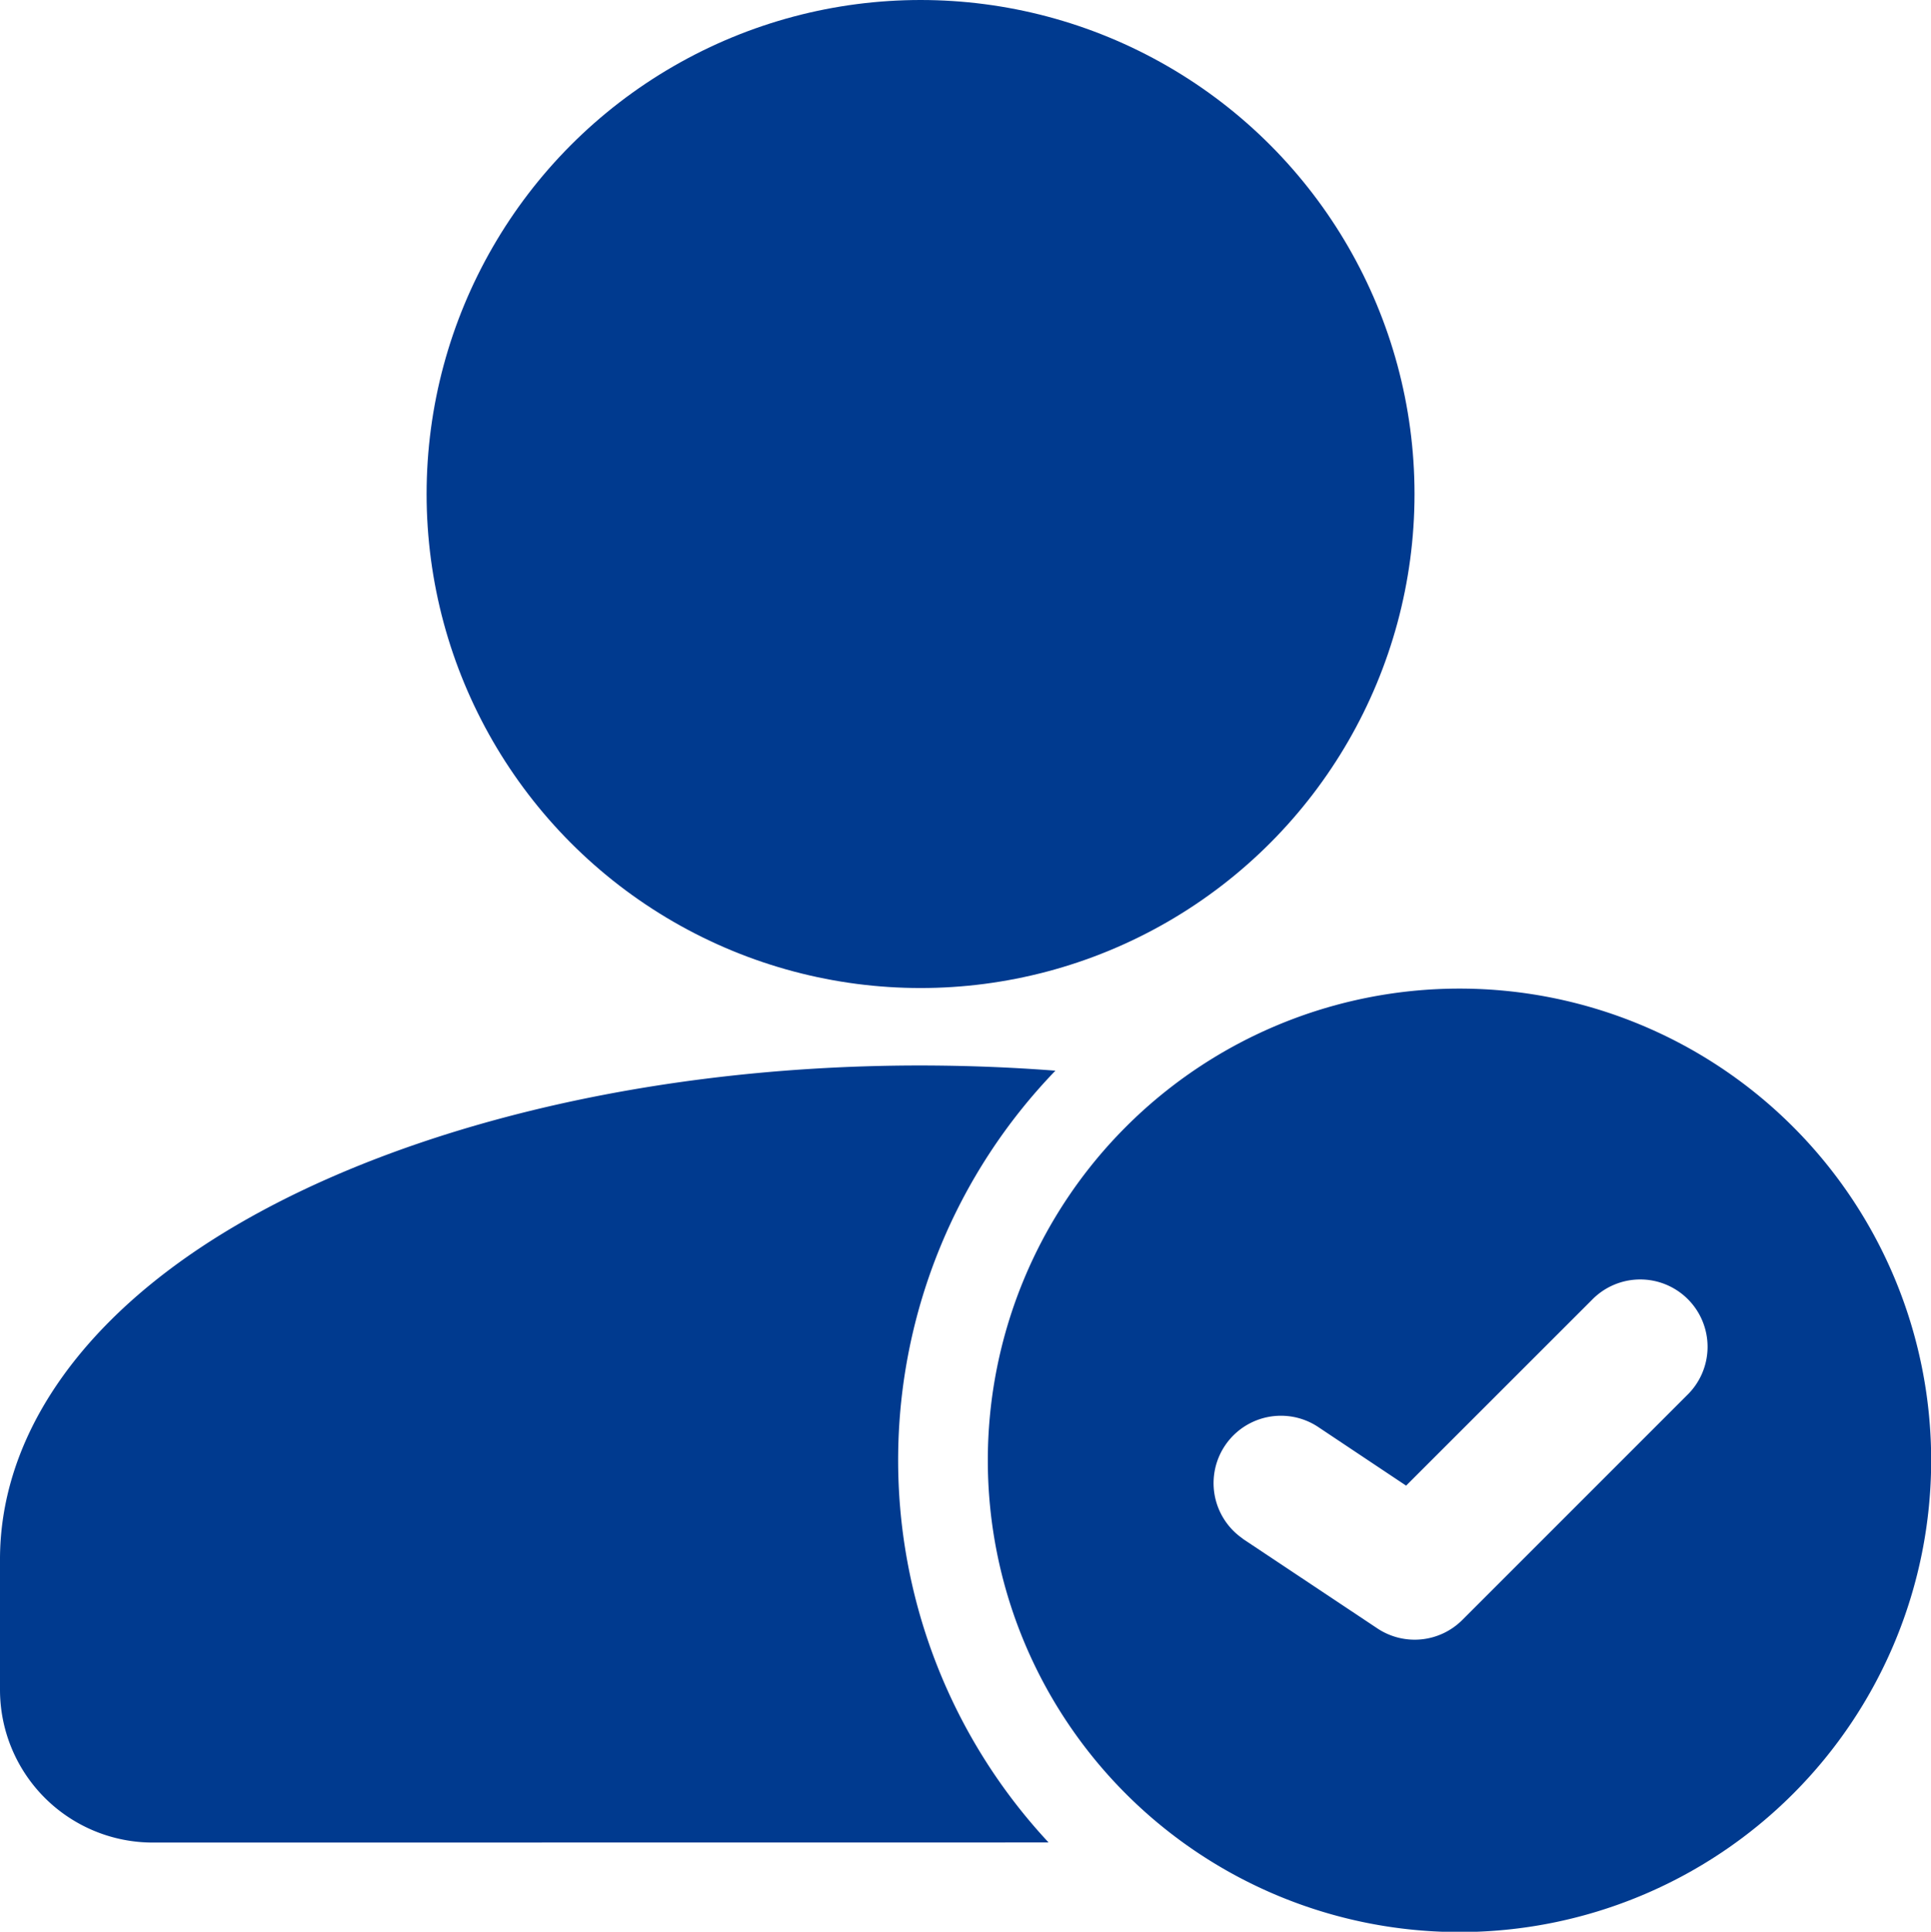
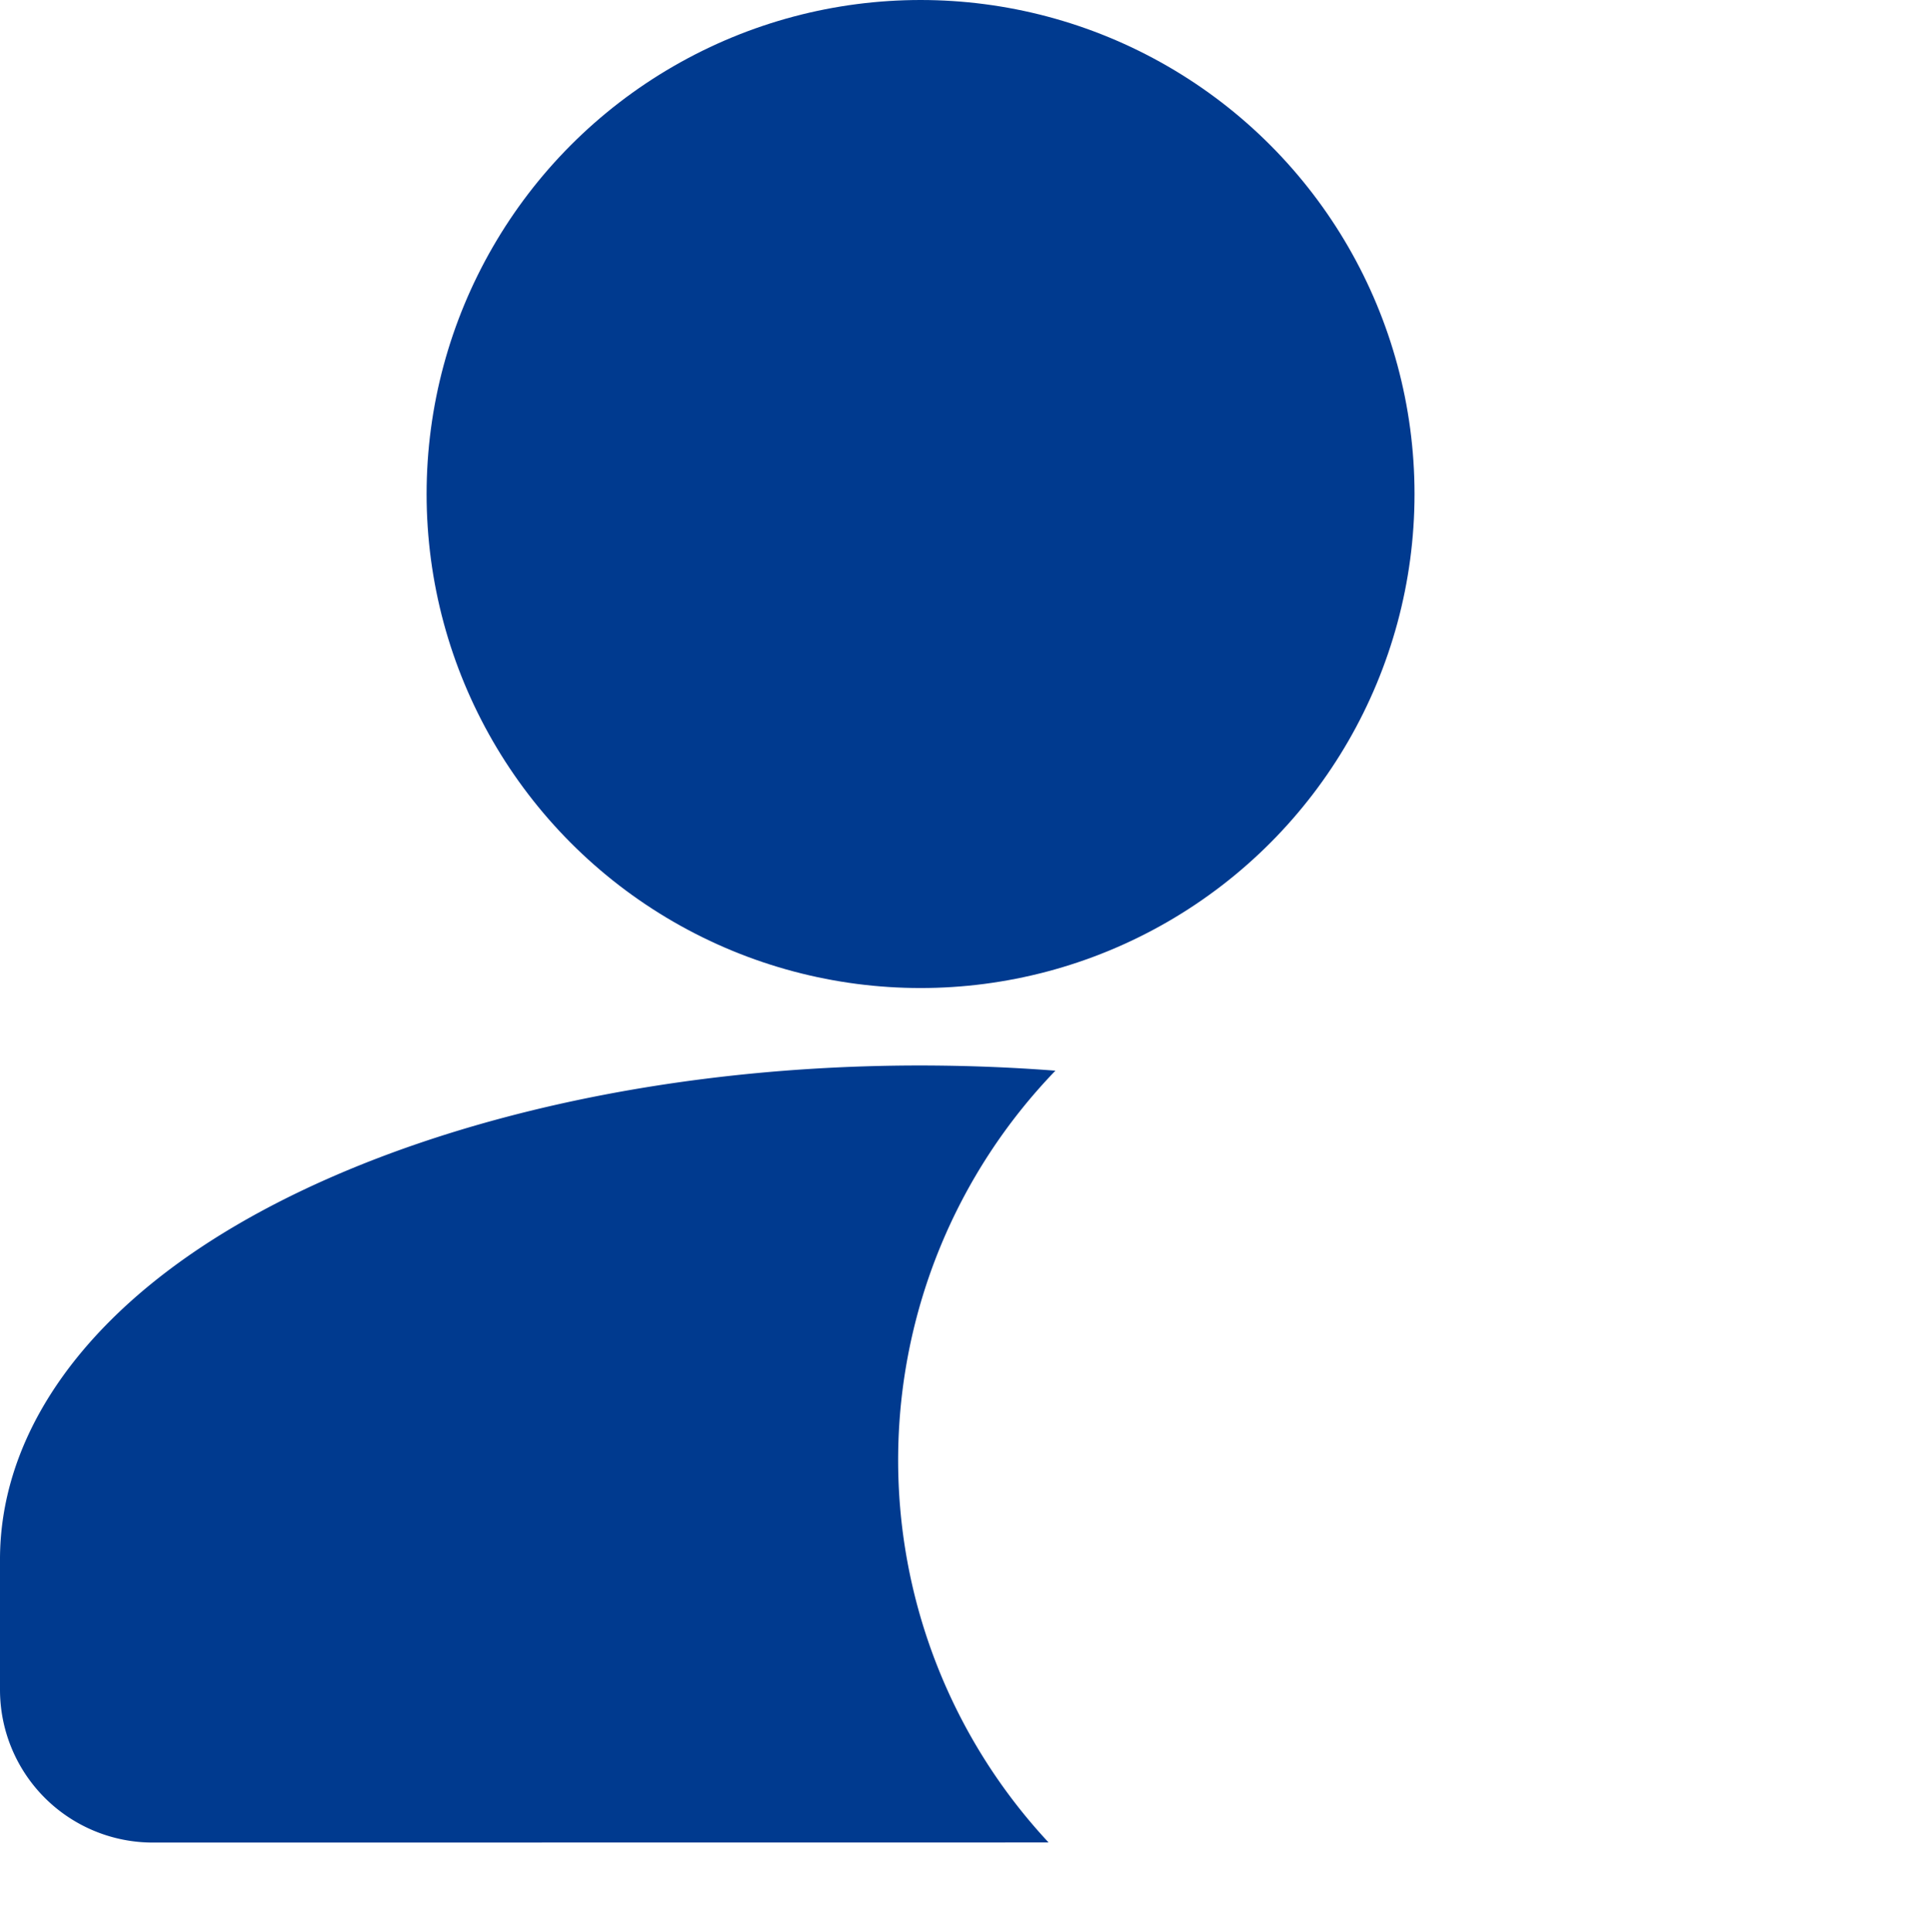
<svg xmlns="http://www.w3.org/2000/svg" width="58.134" height="58.15" viewBox="0 0 58.134 58.15">
  <g id="Icon" transform="translate(-26.667 -26.539)">
    <circle id="Elipse_48" data-name="Elipse 48" cx="14.871" cy="14.871" r="14.871" transform="translate(39.51 26.539)" fill="#003a8f" />
    <path id="Trazado_4613" data-name="Trazado 4613" d="M58.235,302.984a16.884,16.884,0,0,1,.206-23.232q-1.987-.154-4.059-.157c-8.982,0-16.934,2.247-21.872,5.613-3.766,2.569-5.843,5.832-5.843,9.258v3.921a4.6,4.6,0,0,0,4.6,4.6Z" transform="translate(0 -220.983)" fill="#003a8f" fill-rule="evenodd" />
-     <path id="Trazado_4614" data-name="Trazado 4614" d="M275.529,261.333a14.2,14.2,0,1,0,14.2,14.2A14.2,14.2,0,0,0,275.529,261.333ZM269,277.892l4.056,2.7a2.027,2.027,0,0,0,2.558-.254l6.76-6.76a2.027,2.027,0,1,0-2.866-2.866l-5.586,5.583-2.672-1.782a2.028,2.028,0,0,0-2.25,3.374Z" transform="translate(-204.923 -205.035)" fill="#003a8f" fill-rule="evenodd" />
  </g>
</svg>